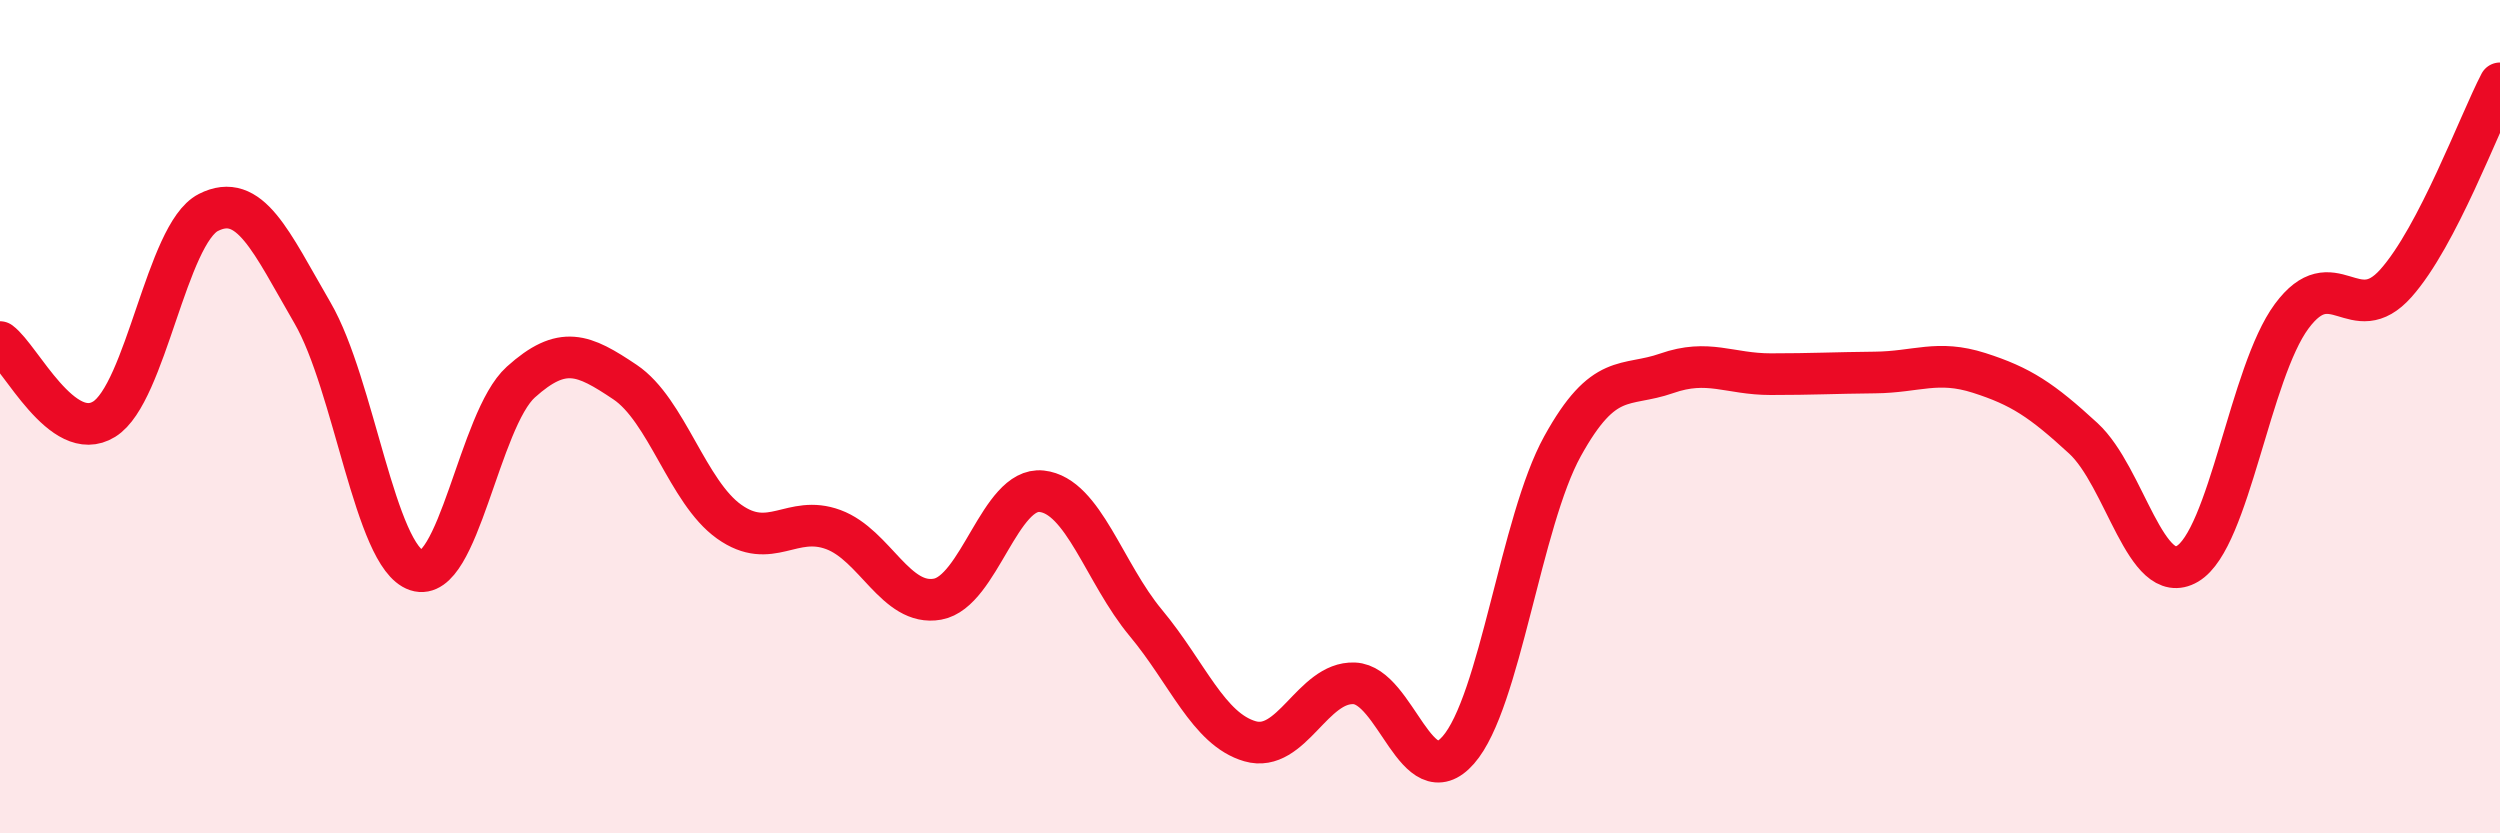
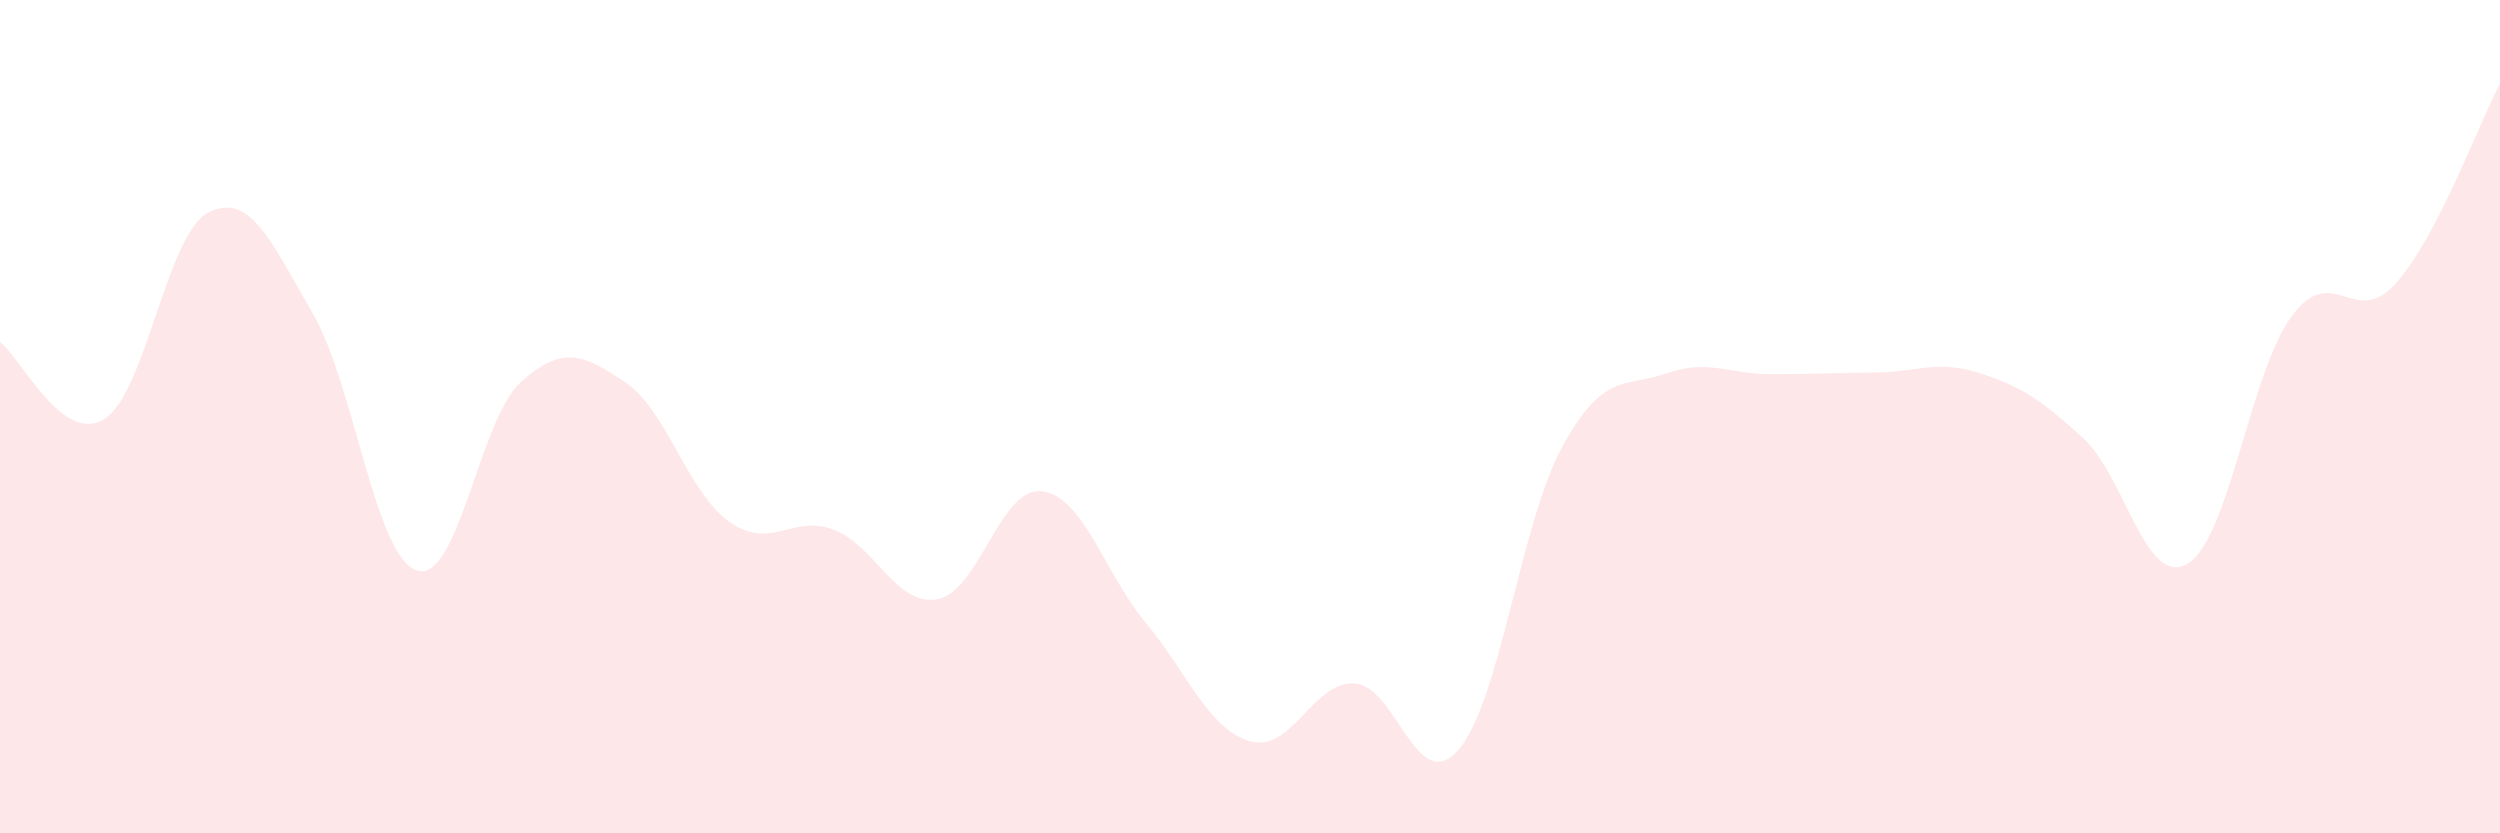
<svg xmlns="http://www.w3.org/2000/svg" width="60" height="20" viewBox="0 0 60 20">
  <path d="M 0,8.21 C 0.5,8.58 1.5,10.68 2.5,10.06 C 3.5,9.44 4,5.61 5,5.1 C 6,4.59 6.5,5.79 7.5,7.51 C 8.5,9.23 9,13.36 10,13.69 C 11,14.02 11.5,10.07 12.5,9.17 C 13.5,8.27 14,8.5 15,9.17 C 16,9.84 16.5,11.81 17.5,12.52 C 18.5,13.23 19,12.34 20,12.71 C 21,13.08 21.5,14.56 22.5,14.38 C 23.5,14.2 24,11.68 25,11.79 C 26,11.9 26.5,13.75 27.5,14.95 C 28.5,16.15 29,17.5 30,17.79 C 31,18.08 31.5,16.36 32.5,16.4 C 33.5,16.44 34,19.14 35,18 C 36,16.86 36.5,12.52 37.5,10.71 C 38.5,8.9 39,9.31 40,8.96 C 41,8.61 41.5,8.98 42.5,8.98 C 43.5,8.98 44,8.95 45,8.94 C 46,8.93 46.5,8.63 47.5,8.95 C 48.5,9.27 49,9.6 50,10.52 C 51,11.44 51.5,14.12 52.5,13.53 C 53.5,12.94 54,8.94 55,7.59 C 56,6.24 56.5,7.92 57.5,6.8 C 58.5,5.68 59.5,2.96 60,2L60 20L0 20Z" fill="#EB0A25" opacity="0.1" stroke-linecap="round" stroke-linejoin="round" />
-   <path d="M 0,8.21 C 0.5,8.58 1.5,10.68 2.5,10.06 C 3.5,9.44 4,5.61 5,5.1 C 6,4.59 6.5,5.79 7.5,7.51 C 8.5,9.23 9,13.36 10,13.69 C 11,14.02 11.5,10.07 12.5,9.17 C 13.5,8.27 14,8.5 15,9.17 C 16,9.84 16.5,11.81 17.5,12.52 C 18.5,13.23 19,12.34 20,12.71 C 21,13.08 21.5,14.56 22.5,14.38 C 23.5,14.2 24,11.68 25,11.79 C 26,11.9 26.5,13.75 27.5,14.95 C 28.5,16.15 29,17.5 30,17.79 C 31,18.08 31.5,16.36 32.5,16.4 C 33.5,16.44 34,19.14 35,18 C 36,16.86 36.5,12.52 37.5,10.71 C 38.5,8.9 39,9.31 40,8.96 C 41,8.61 41.5,8.98 42.5,8.98 C 43.5,8.98 44,8.95 45,8.94 C 46,8.93 46.5,8.63 47.5,8.95 C 48.5,9.27 49,9.6 50,10.52 C 51,11.44 51.5,14.12 52.5,13.53 C 53.5,12.94 54,8.94 55,7.59 C 56,6.24 56.5,7.92 57.5,6.8 C 58.5,5.68 59.5,2.96 60,2" stroke="#EB0A25" stroke-width="1" fill="none" stroke-linecap="round" stroke-linejoin="round" />
</svg>